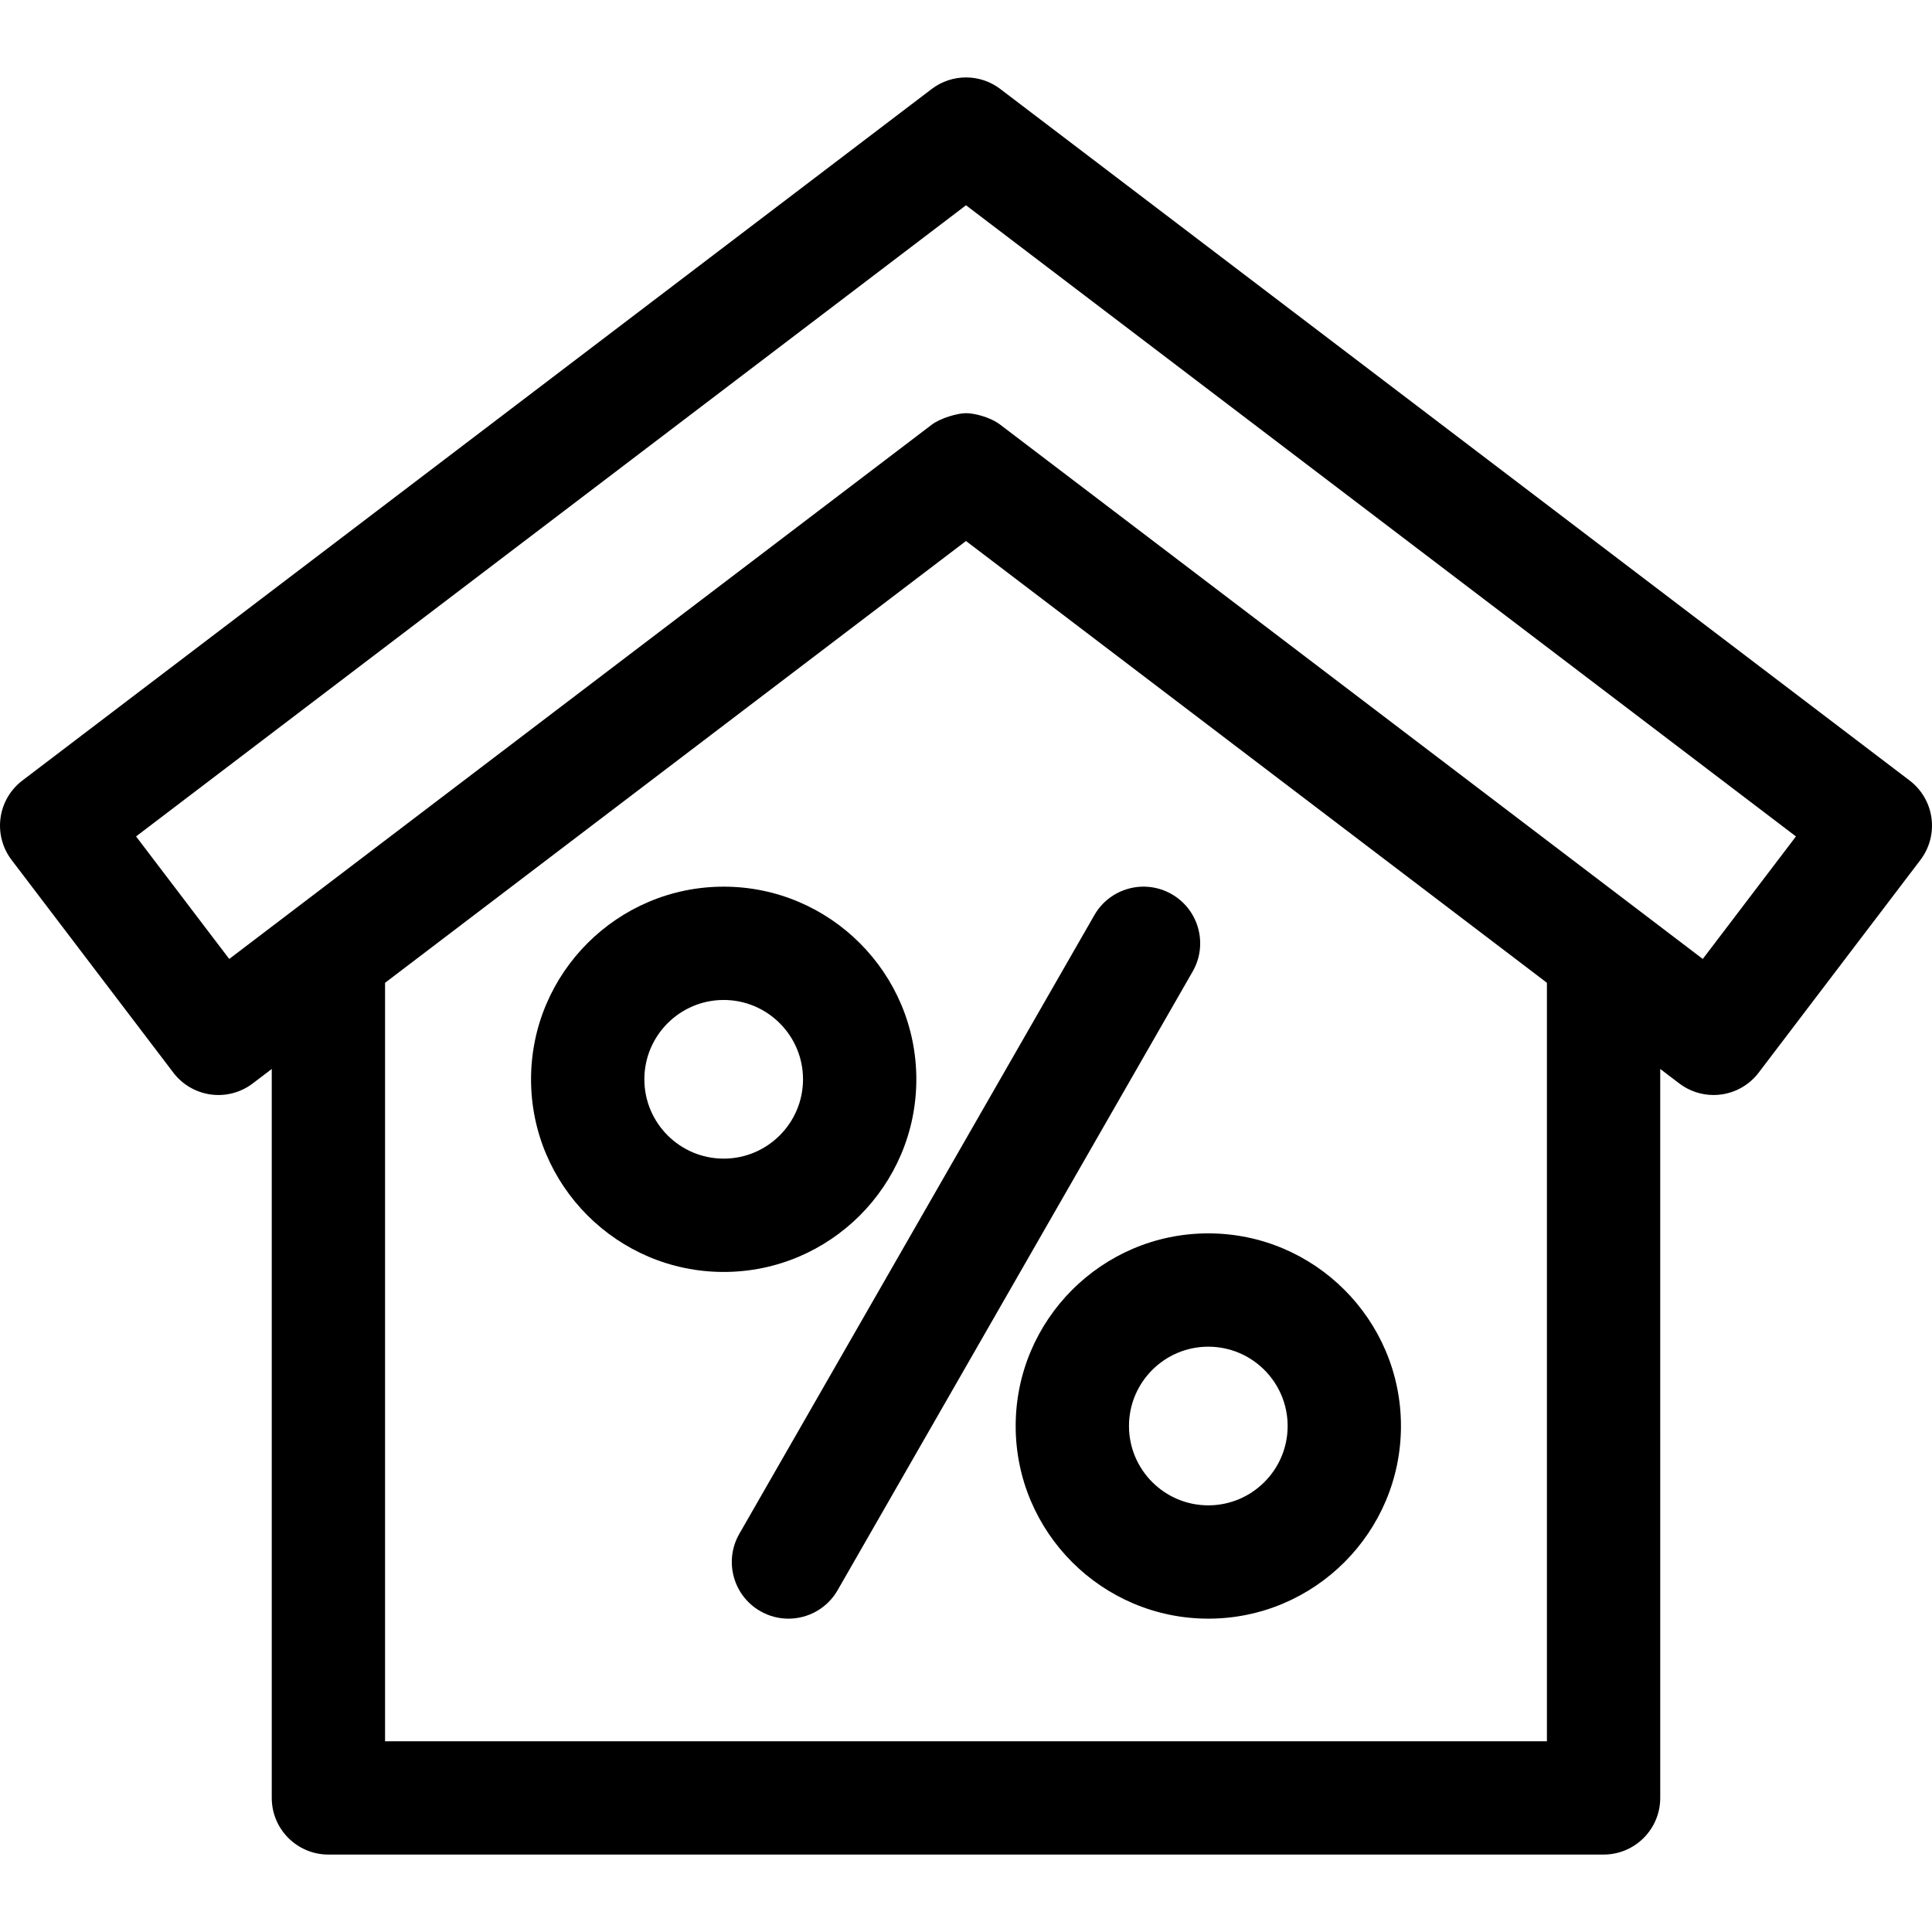
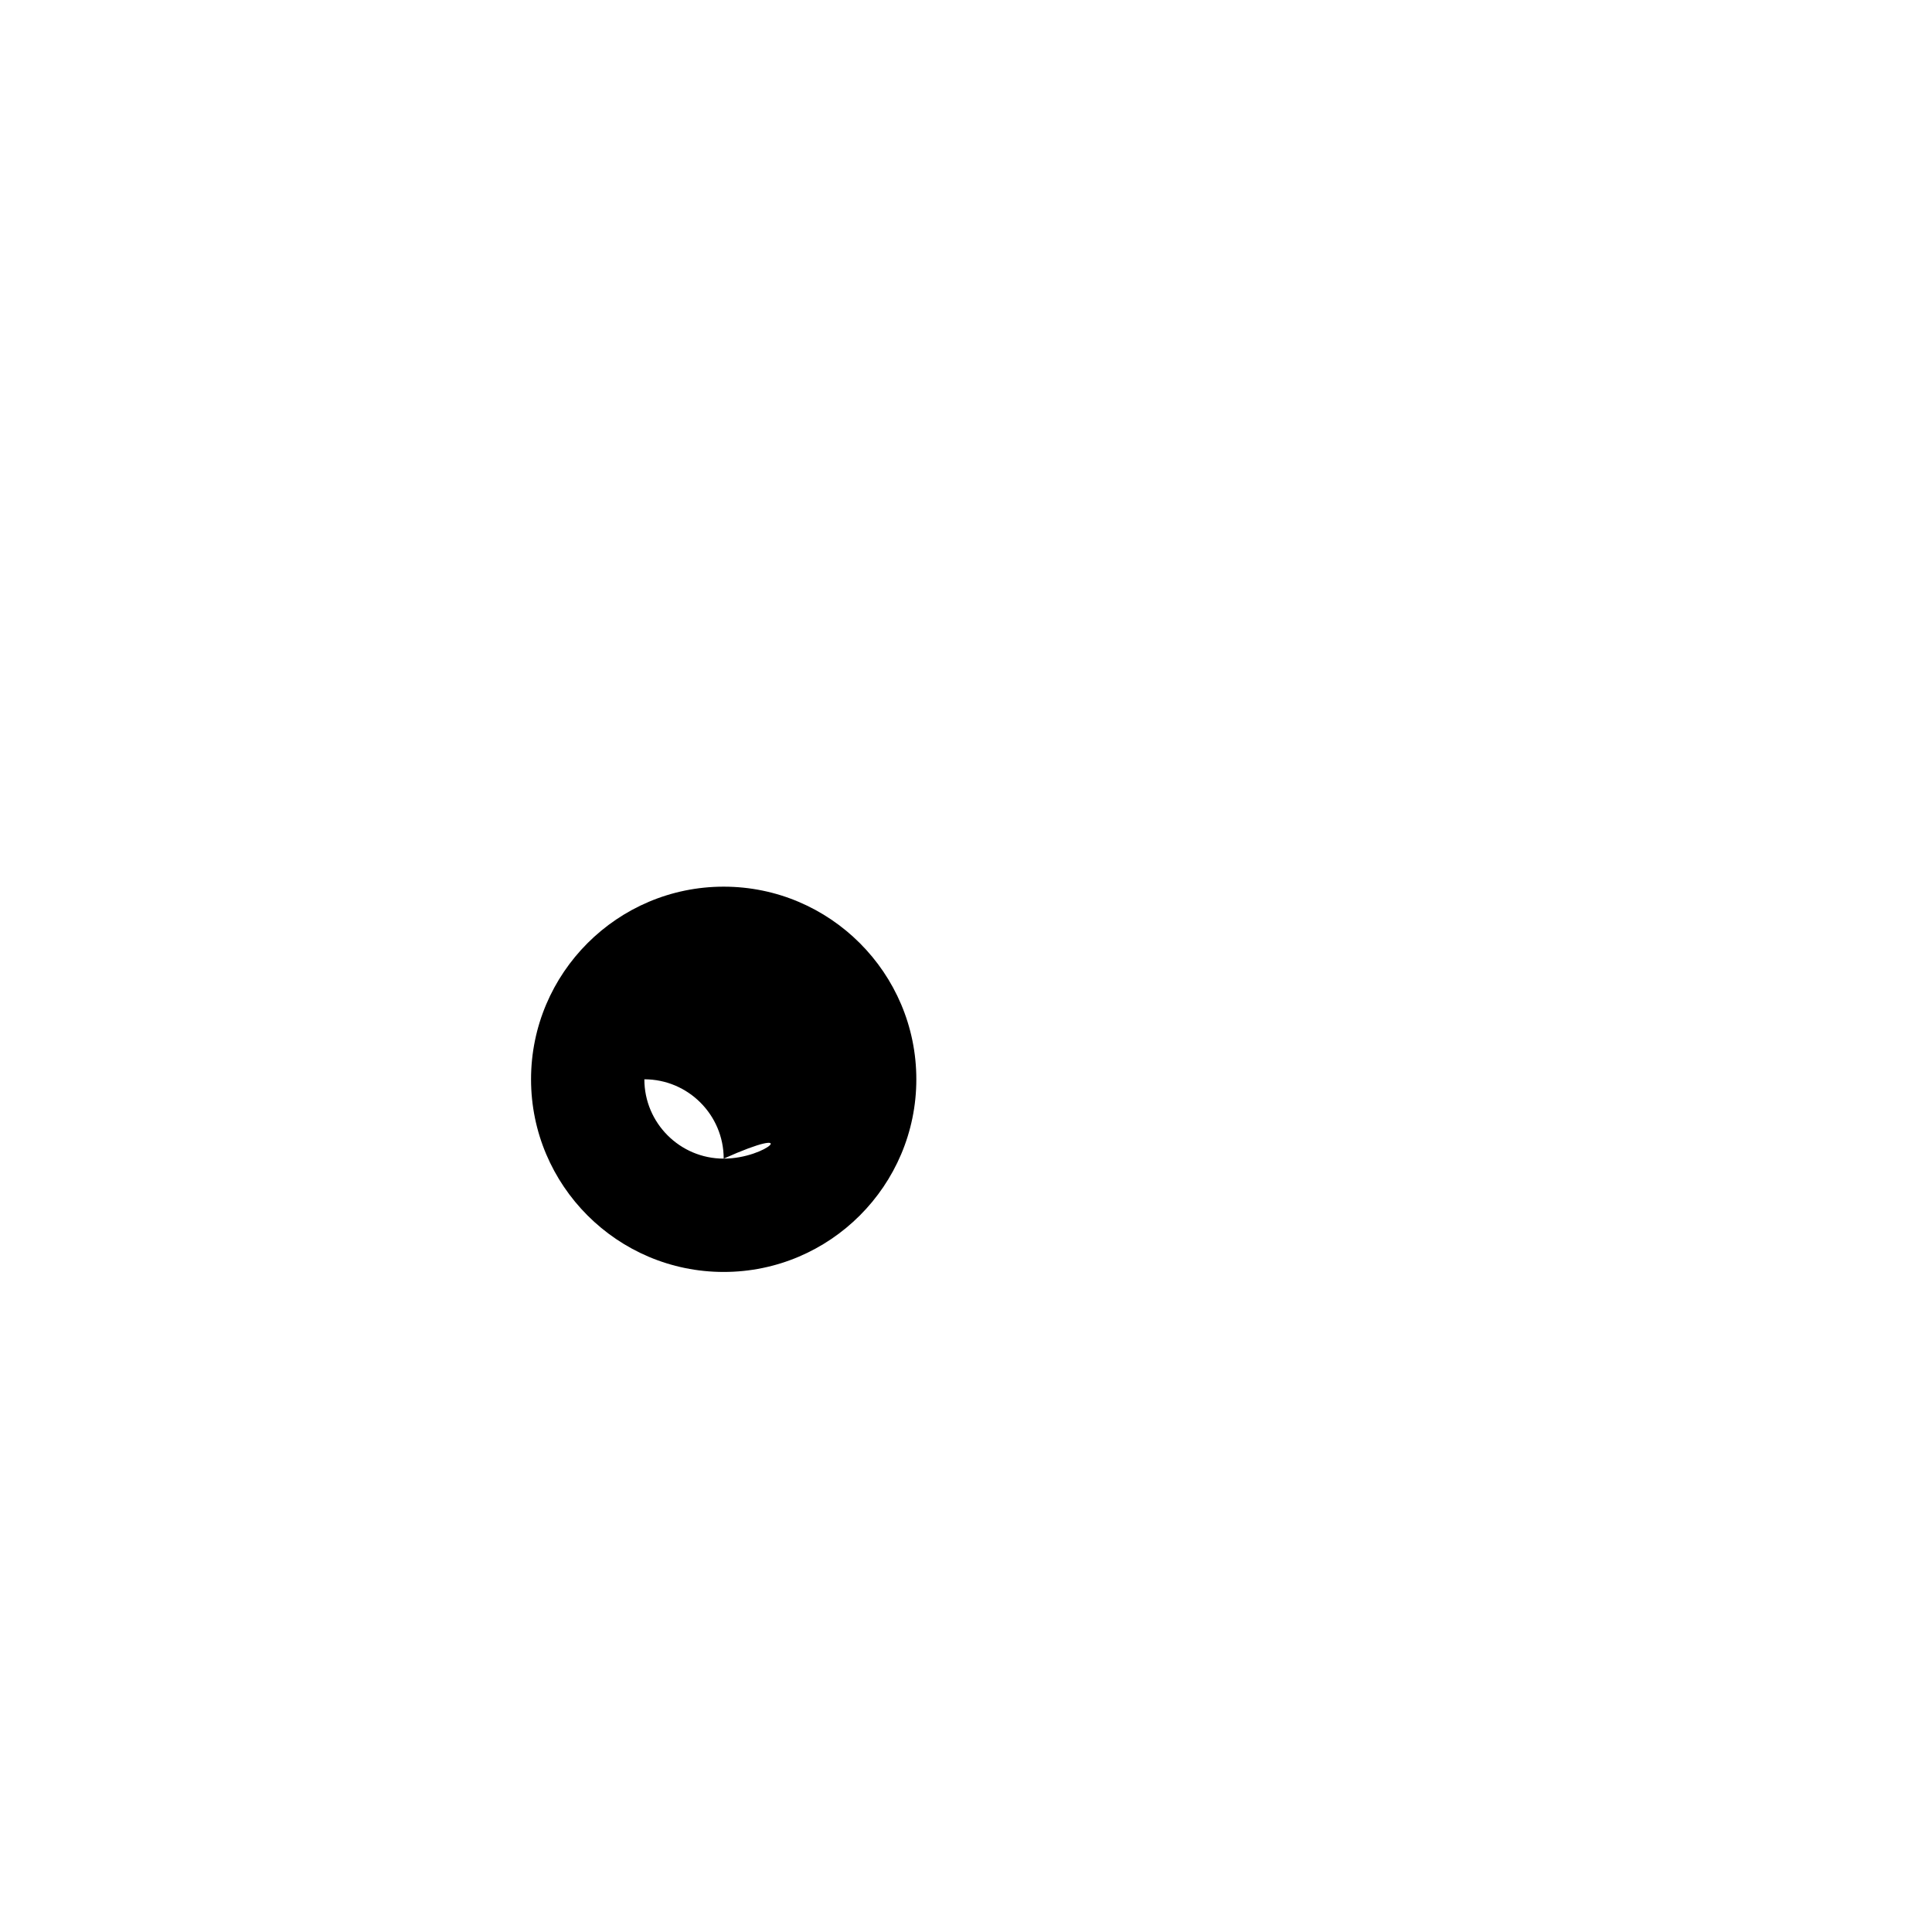
<svg xmlns="http://www.w3.org/2000/svg" version="1.1" id="Capa_1" x="0px" y="0px" viewBox="0 0 512 512" style="enable-background:new 0 0 512 512;" xml:space="preserve">
  <g>
    <g>
-       <path d="M511.863,216.775c-0.537-3.945-2.62-7.516-5.789-9.927L265.089,23.583c-5.371-4.084-12.807-4.084-18.178,0L5.926,206.848    c-3.17,2.41-5.252,5.982-5.789,9.927c-0.537,3.946,0.516,7.944,2.926,11.114l42.871,56.373c2.41,3.169,5.982,5.252,9.928,5.789    c3.945,0.539,7.944-0.516,11.113-2.927l5.042-3.835v193.177c0,8.292,6.723,15.015,15.015,15.015h337.931    c8.292,0,15.015-6.723,15.015-15.015V283.285l5.048,3.839c2.628,1.999,5.824,3.064,9.089,3.064c0.673,0,1.349-0.045,2.024-0.137    c3.946-0.536,7.517-2.62,9.928-5.789l42.871-56.373C511.347,224.718,512.4,220.722,511.863,216.775z M102.045,461.451V260.453    l33.375-25.382l120.578-91.698l129.757,98.675l24.193,18.398v201.003H102.045z M451.252,254.133L265.089,112.559    c-2.686-2.042-6.9-3.064-9.089-3.064c-2.19,0-6.743,1.276-9.092,3.064L60.748,254.133l-24.693-32.472L256,54.398l219.945,167.264    L451.252,254.133z" />
+       </g>
+   </g>
+   <g>
+     <g>
+       <path d="M191.785,234.975c-28.15,0-51.052,22.901-51.052,51.052c0,28.151,22.901,51.052,51.052,51.052    c28.151,0,51.052-22.901,51.052-51.052C242.837,257.876,219.936,234.975,191.785,234.975z M191.785,307.049    c-11.592,0-21.023-9.431-21.023-21.023c11.592,0,21.023,9.431,21.023,21.023    C212.808,297.618,203.376,307.049,191.785,307.049z" />
    </g>
  </g>
  <g>
    <g>
-       <path d="M191.785,234.975c-28.15,0-51.052,22.901-51.052,51.052c0,28.151,22.901,51.052,51.052,51.052    c28.151,0,51.052-22.901,51.052-51.052C242.837,257.876,219.936,234.975,191.785,234.975z M191.785,307.049    c-11.592,0-21.023-9.431-21.023-21.023c0-11.591,9.43-21.023,21.023-21.023c11.592,0,21.023,9.431,21.023,21.023    C212.808,297.618,203.376,307.049,191.785,307.049z" />
-     </g>
+       </g>
  </g>
  <g>
    <g>
-       <path d="M320.216,326.857c-28.15,0-51.052,22.901-51.052,51.052c0,28.15,22.901,51.052,51.052,51.052    c28.151,0,51.052-22.901,51.052-51.052C371.267,349.759,348.365,326.857,320.216,326.857z M320.216,398.932    c-11.592,0-21.023-9.431-21.023-21.023c0-11.591,9.43-21.023,21.023-21.023s21.023,9.431,21.023,21.023    C341.238,389.5,331.807,398.932,320.216,398.932z" />
-     </g>
-   </g>
-   <g>
-     <g>
-       <path d="M310.517,236.966c-7.193-4.126-16.369-1.644-20.496,5.549l-94.089,163.957c-4.127,7.193-1.643,16.369,5.549,20.496    c2.356,1.352,4.925,1.995,7.459,1.995c5.203,0,10.261-2.708,13.037-7.544l94.089-163.957    C320.195,250.269,317.71,241.093,310.517,236.966z" />
-     </g>
+       </g>
  </g>
  <g>
</g>
  <g>
</g>
  <g>
</g>
  <g>
</g>
  <g>
</g>
  <g>
</g>
  <g>
</g>
  <g>
</g>
  <g>
</g>
  <g>
</g>
  <g>
</g>
  <g>
</g>
  <g>
</g>
  <g>
</g>
  <g>
</g>
</svg>